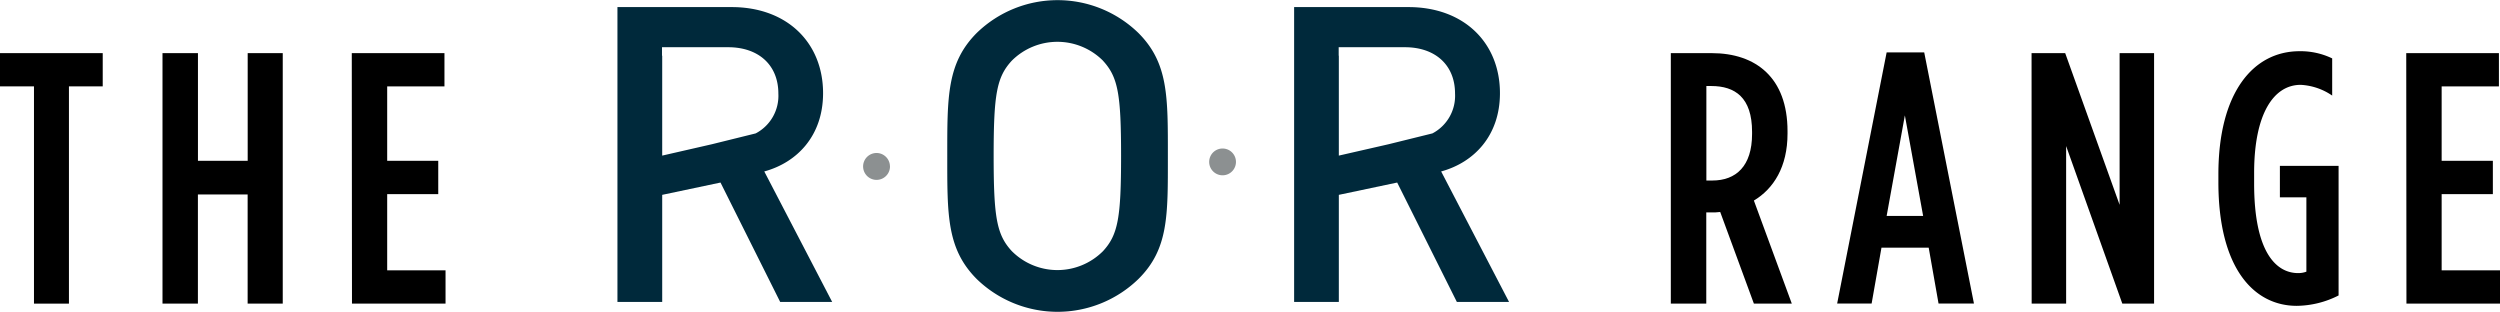
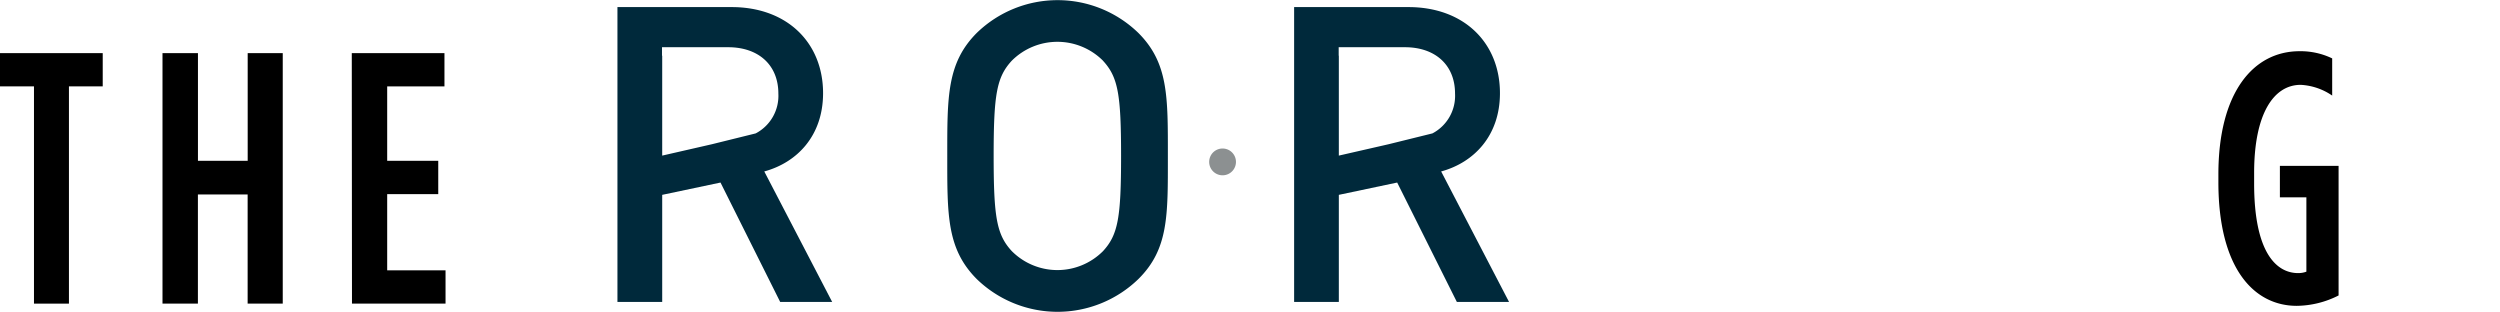
<svg xmlns="http://www.w3.org/2000/svg" width="507.7" height="63.32" viewBox="0 0 507.7 63.32">
  <defs>
    <style>.cls-1{fill:#8c9091;}.cls-2{fill:#00293b;}</style>
  </defs>
  <g id="Layer_2" data-name="Layer 2">
    <g id="Layer_2-2" data-name="Layer 2">
-       <path class="cls-1" d="M180.74,33.79A2.73,2.73,0,1,1,178,31.07a2.73,2.73,0,0,1,2.73,2.72" />
      <path class="cls-1" d="M251,32.89a2.72,2.72,0,1,1-2.72-2.73A2.72,2.72,0,0,1,251,32.89" />
      <path class="cls-2" d="M158.44,61.32H169l-13.79-26.5c6.73-1.84,11.94-7.31,11.94-15.9,0-10.17-7.23-17.48-18.58-17.48H125.39V61.32h9.09V39.57l11.84-2.5Zm-24-50V9.59h13.45c6.06,0,10.18,3.53,10.18,9.42a8.62,8.62,0,0,1-4.6,8.08l-8.89,2.2L134.48,31.6V11.3Z" />
      <path class="cls-2" d="M295.86,61.32h10.6l-13.79-26.5c6.72-1.84,11.94-7.31,11.94-15.9,0-10.17-7.24-17.48-18.59-17.48H262.81V61.32h9.08V39.57l11.85-2.5Zm-24-50V9.59h13.46c6.06,0,10.17,3.53,10.17,9.42a8.62,8.62,0,0,1-4.59,8.08l-8.9,2.2L271.89,31.6V11.3Z" />
      <path class="cls-2" d="M231.17,56.68a23.57,23.57,0,0,1-32.8,0c-6.11-6.13-6-13-6-25s-.09-18.89,6-25a23.55,23.55,0,0,1,32.8,0c6.13,6.12,6,13,6,25s.18,18.89-6,25M224,12.33a13.1,13.1,0,0,0-18.53,0c-3.07,3.33-3.68,6.83-3.68,19.33s.61,16,3.68,19.33A13.07,13.07,0,0,0,224,51c3.06-3.33,3.67-6.82,3.67-19.33s-.61-16-3.67-19.33" />
      <path d="M6.9,17.54H0V10.79H20.86v6.75H14V61.66H6.9Z" />
      <path d="M33,10.79h7.2V32.66h10.1V10.79h7.12V61.66H50.29V39.49H40.19V61.66H33Z" />
      <path d="M71.44,10.79H90.26v6.75H78.63V32.66H89v6.76H78.63V54.9H90.48v6.76h-19Z" />
-       <path d="M339.31,10.79h8.29c9,0,15.41,5,15.41,15.84v.51c0,6.76-2.84,11.19-6.83,13.59l7.7,20.93h-7.7l-6.84-18.61c-.29,0-.65.08-.94.08h-1.89V61.66h-7.2Zm8.43,25.87c4.8,0,8.07-2.91,8.07-9.45v-.44c0-7-3.49-9.3-8.28-9.3h-1V36.66Z" />
-       <path d="M383.14,10.64h7.63l10.1,51h-7.19l-2-11.34h-9.59l-2,11.34h-7Zm7.41,33.21-3.71-20.42-3.7,20.42Z" />
-       <path d="M412.57,10.79h6.83L430.45,41.6V10.79h7V61.66H431l-11.41-32v32h-7Z" />
      <path d="M450.51,37v-1.6c0-16.57,7.05-25,16.49-25a14.76,14.76,0,0,1,6.62,1.46v7.55a12.38,12.38,0,0,0-6.4-2.18c-5.45,0-9.45,5.82-9.45,17.88v2.18c0,13.74,4.36,18.17,8.94,18.17a4.67,4.67,0,0,0,1.67-.29V40.08H463v-6.4h11.92V60a19.14,19.14,0,0,1-8.51,2.11C457.7,62.1,450.51,54.46,450.51,37Z" />
-       <path d="M488.66,10.79h18.82v6.75H495.85V32.66h10.4v6.76h-10.4V54.9H507.7v6.76h-19Z" />
    </g>
  </g>
</svg>